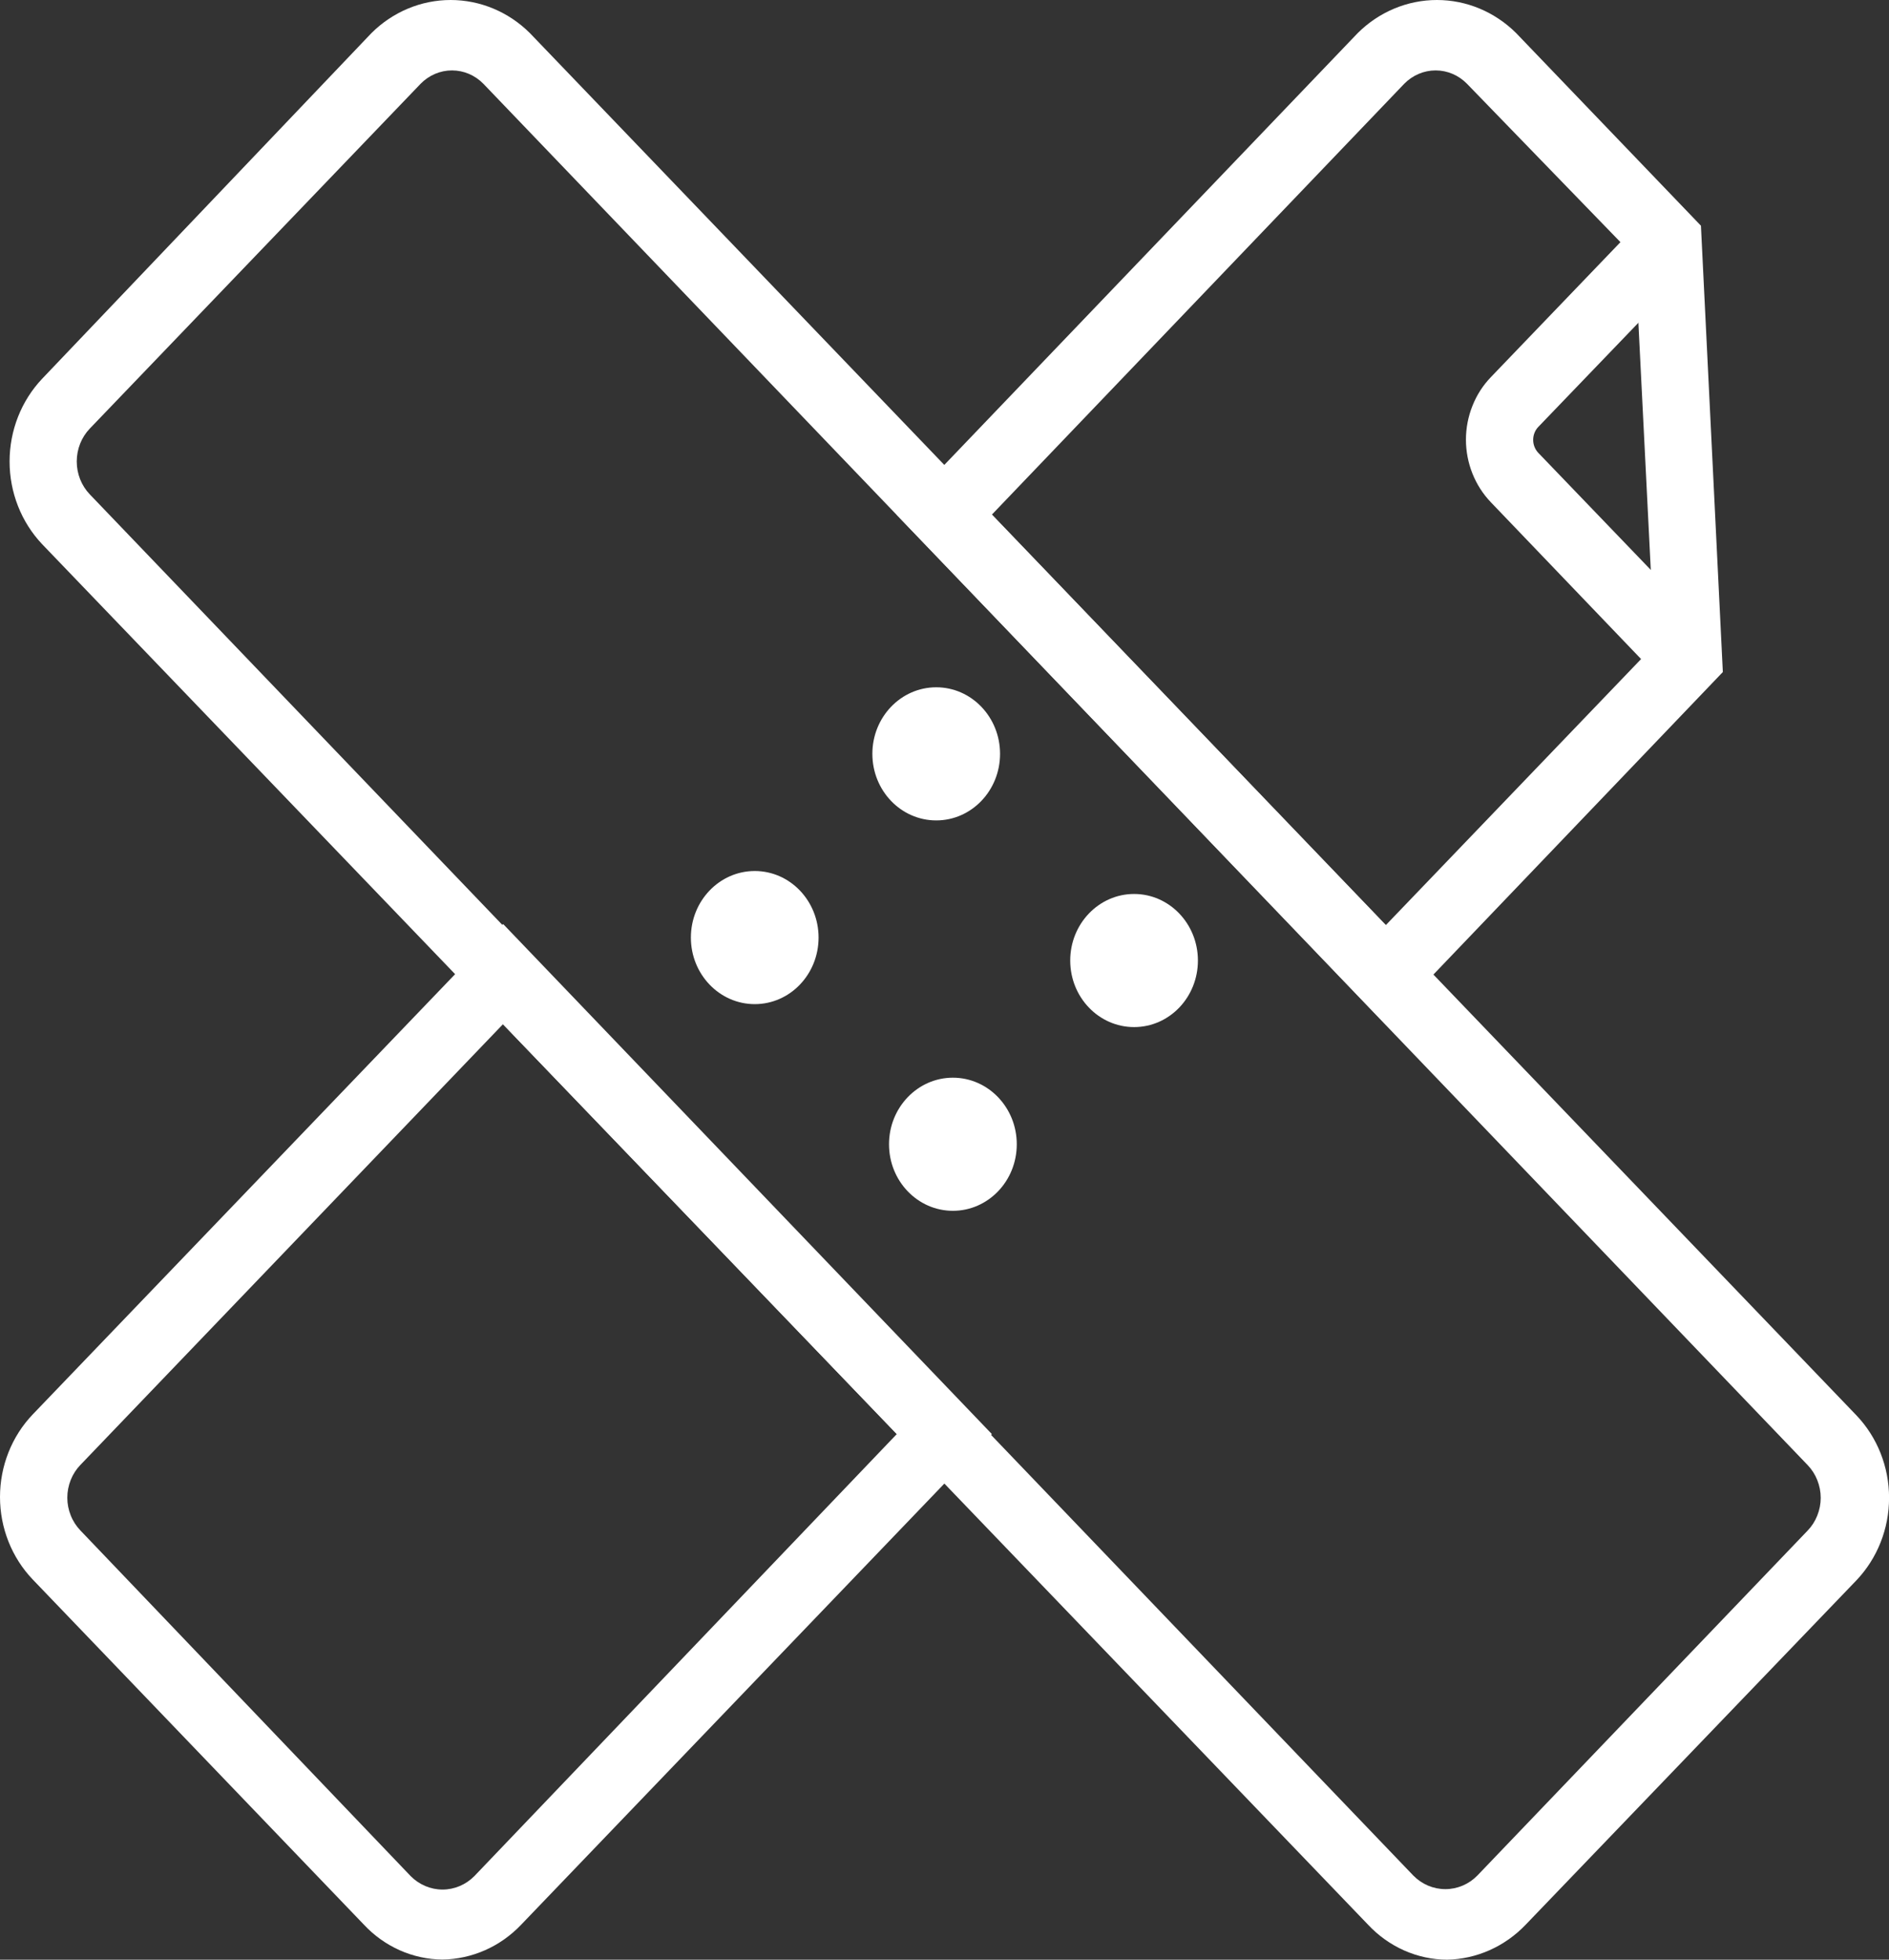
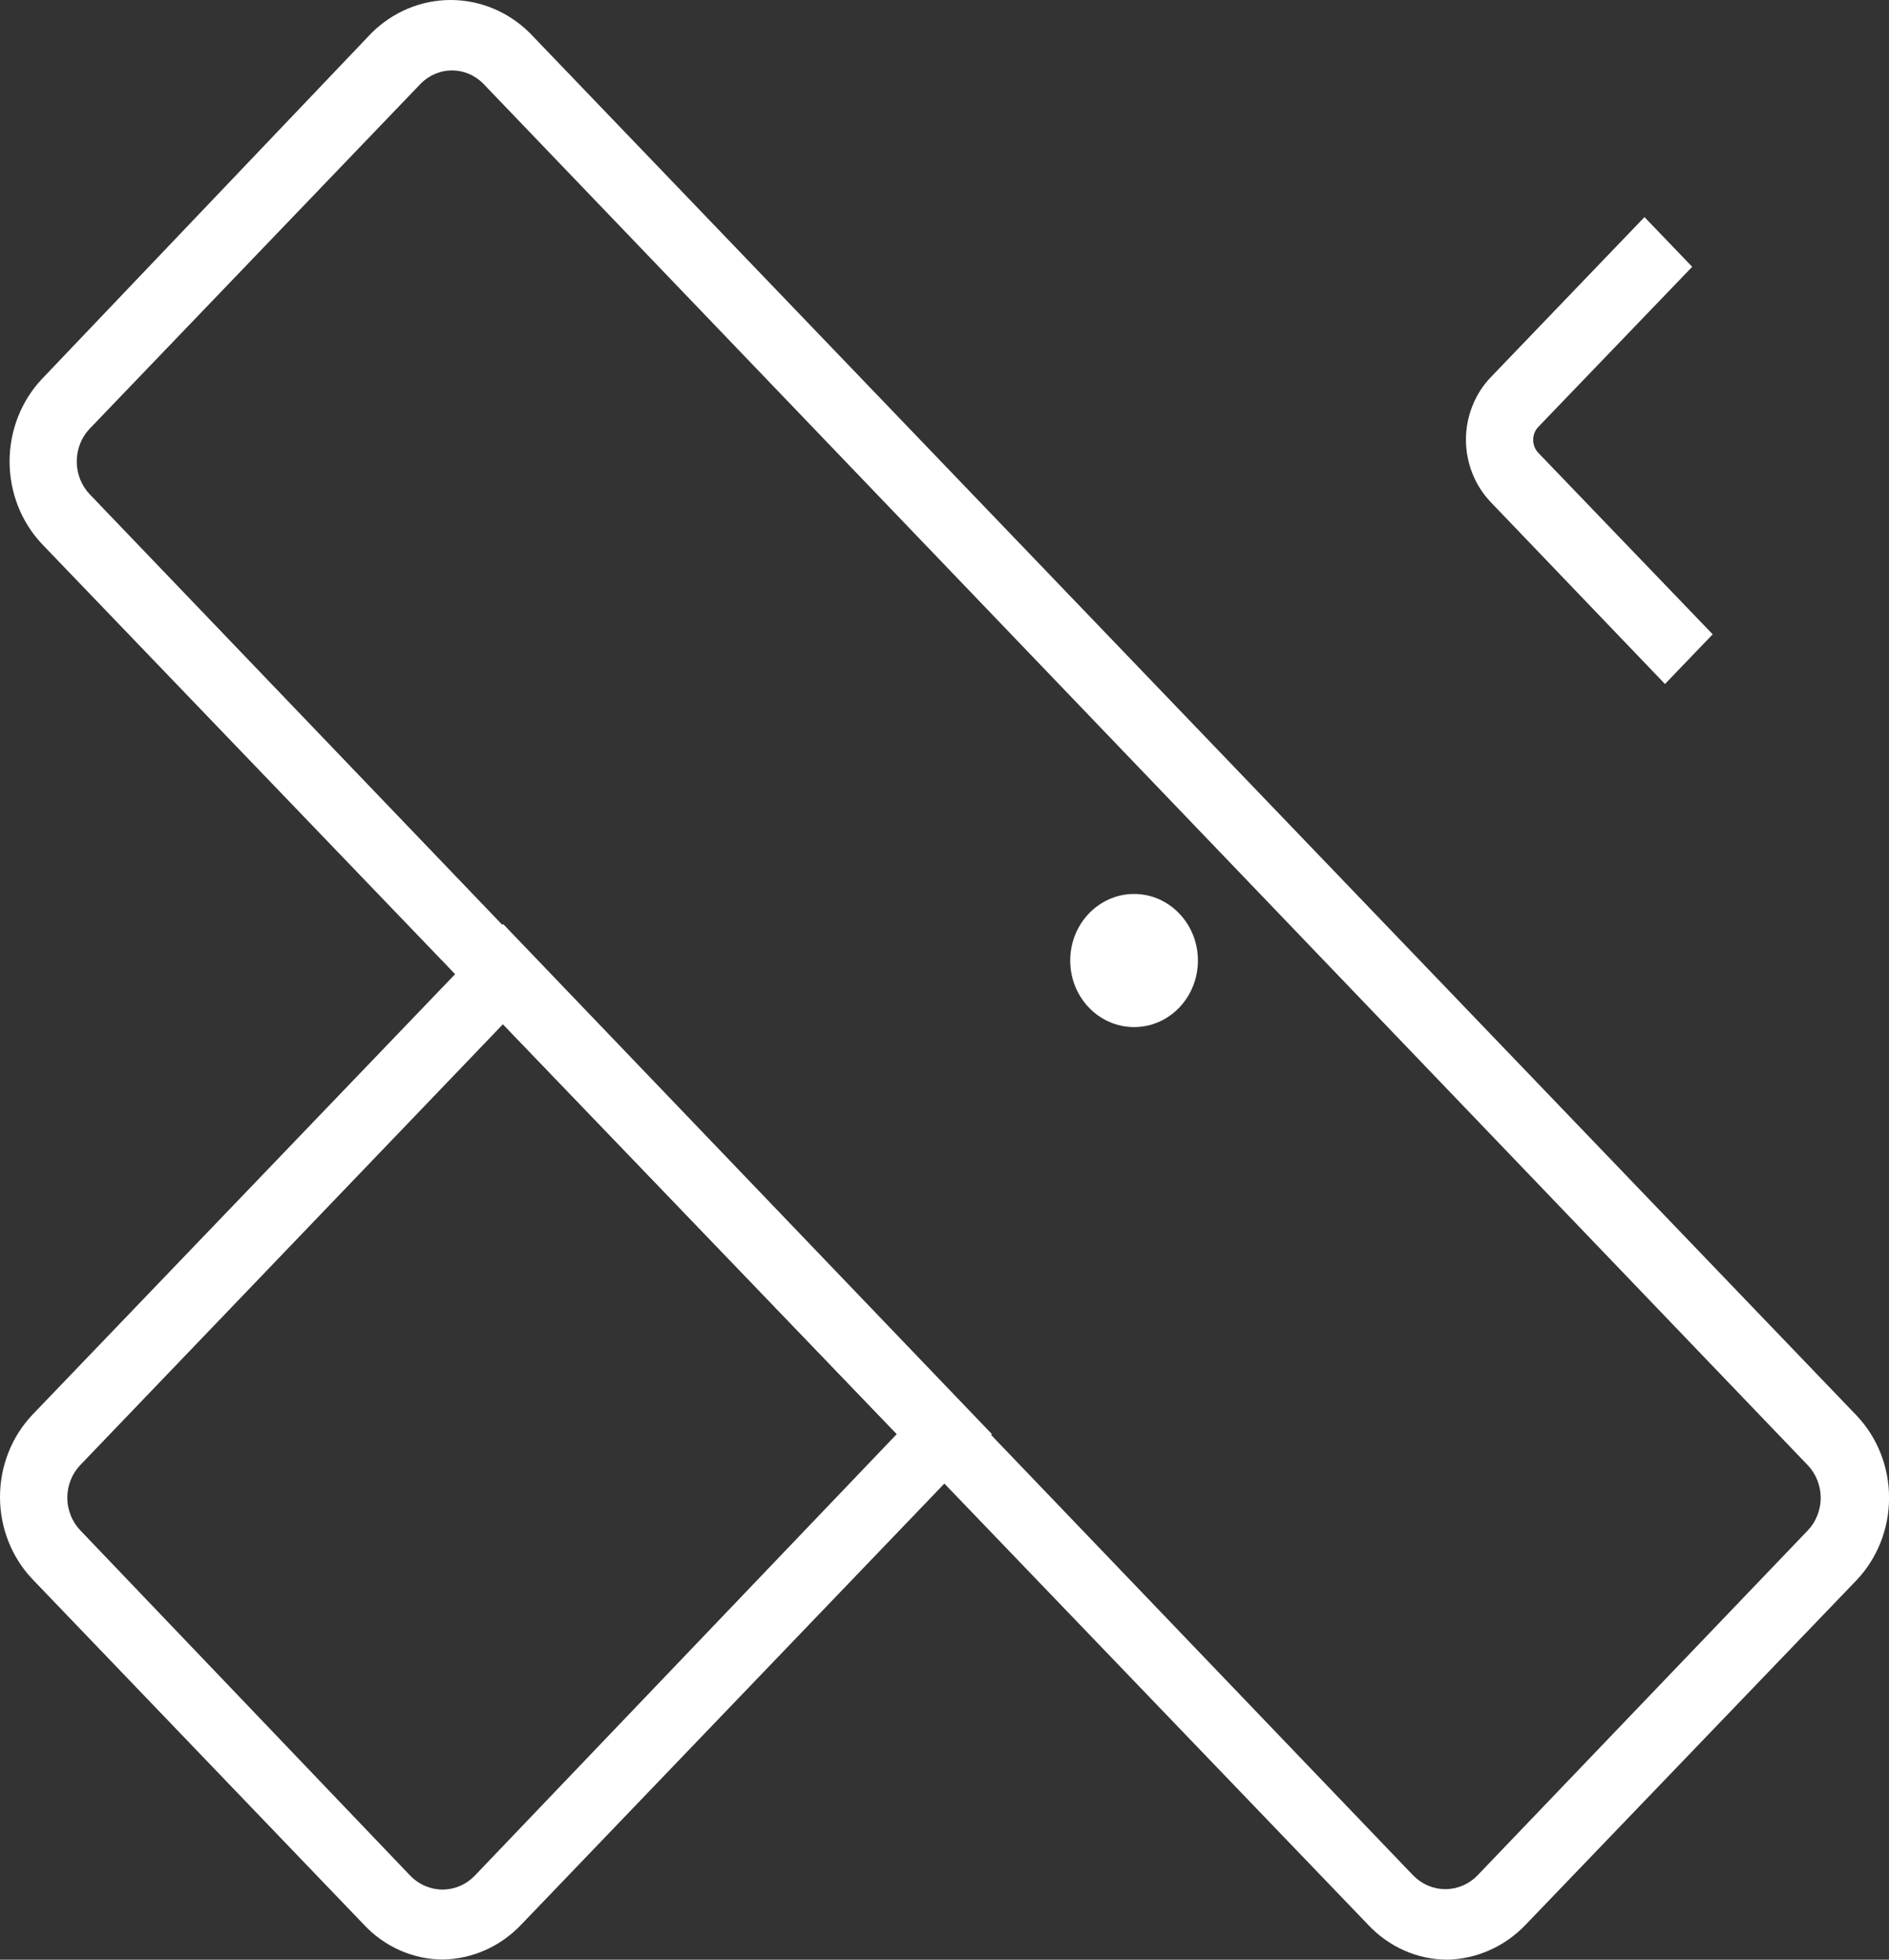
<svg xmlns="http://www.w3.org/2000/svg" width="27" height="28" viewBox="0 0 27 28" fill="none">
  <rect x="0" y="0" width="27" height="28" fill="#333333" stroke="none" />
  <g clip-path="url(#clip0_173_3)">
    <path d="M20.683 28C20.472 27.999 20.264 27.954 20.07 27.868C19.876 27.782 19.701 27.657 19.554 27.5L0.602 7.775C0.304 7.46 0.137 7.036 0.137 6.594C0.137 6.151 0.304 5.727 0.602 5.412L5.31 0.472C5.615 0.169 6.02 0 6.441 0C6.863 0 7.268 0.169 7.573 0.472L26.534 20.222C26.833 20.535 27.001 20.959 27.001 21.401C27.001 21.843 26.833 22.266 26.534 22.58L21.807 27.5C21.509 27.812 21.106 27.992 20.683 28ZM20.202 26.799C20.324 26.923 20.488 26.992 20.659 26.992C20.829 26.992 20.993 26.923 21.115 26.799L25.837 21.869C25.896 21.808 25.943 21.735 25.975 21.654C26.007 21.574 26.024 21.488 26.024 21.401C26.024 21.314 26.007 21.228 25.975 21.148C25.943 21.067 25.896 20.994 25.837 20.933L6.91 1.198C6.79 1.075 6.629 1.006 6.46 1.006C6.292 1.006 6.131 1.075 6.011 1.198L1.284 6.123C1.164 6.248 1.097 6.417 1.097 6.594C1.097 6.77 1.164 6.939 1.284 7.064L20.202 26.799Z" fill="white" />
    <path d="M16.21 14.675C16.714 14.675 17.122 14.25 17.122 13.724C17.122 13.199 16.714 12.773 16.21 12.773C15.706 12.773 15.297 13.199 15.297 13.724C15.297 14.25 15.706 14.675 16.21 14.675Z" fill="white" />
-     <path d="M13.62 17.3C14.124 17.3 14.533 16.875 14.533 16.349C14.533 15.824 14.124 15.398 13.62 15.398C13.116 15.398 12.707 15.824 12.707 16.349C12.707 16.875 13.116 17.3 13.62 17.3Z" fill="white" />
-     <path d="M13.382 11.722C13.886 11.722 14.294 11.296 14.294 10.771C14.294 10.246 13.886 9.82 13.382 9.82C12.877 9.82 12.469 10.246 12.469 10.771C12.469 11.296 12.877 11.722 13.382 11.722Z" fill="white" />
-     <path d="M10.788 14.347C11.292 14.347 11.7 13.921 11.7 13.396C11.7 12.871 11.292 12.445 10.788 12.445C10.284 12.445 9.875 12.871 9.875 13.396C9.875 13.921 10.284 14.347 10.788 14.347Z" fill="white" />
-     <path d="M19.806 14.637L12.816 7.354L19.407 0.472C19.712 0.169 20.117 0 20.539 0C20.96 0 21.365 0.169 21.67 0.472L24.312 3.225L24.625 9.602L19.806 14.637ZM14.176 7.354L19.806 13.22L23.649 9.216L23.371 3.676L20.969 1.198C20.849 1.075 20.688 1.006 20.52 1.006C20.352 1.006 20.19 1.075 20.07 1.198L14.176 7.354Z" fill="white" />
    <path d="M6.323 27.998C6.113 27.996 5.906 27.951 5.713 27.865C5.52 27.779 5.345 27.654 5.199 27.497L0.467 22.567C0.168 22.254 0 21.831 0 21.389C0 20.947 0.168 20.523 0.467 20.21L7.192 13.203L14.177 20.49L7.452 27.497C7.153 27.813 6.748 27.992 6.323 27.998ZM5.871 26.807C5.993 26.929 6.156 26.998 6.325 26.998C6.495 26.998 6.657 26.929 6.779 26.807L12.818 20.49L7.188 14.635L1.149 20.931C1.09 20.992 1.043 21.065 1.011 21.145C0.979 21.226 0.962 21.312 0.962 21.399C0.962 21.486 0.979 21.572 1.011 21.652C1.043 21.733 1.09 21.805 1.149 21.867L5.871 26.807Z" fill="white" />
    <path d="M23.798 9.773L21.309 7.176C21.196 7.058 21.107 6.919 21.046 6.766C20.985 6.613 20.953 6.448 20.953 6.282C20.953 6.116 20.985 5.952 21.046 5.799C21.107 5.645 21.196 5.506 21.309 5.389L23.505 3.102L24.187 3.812L21.987 6.1C21.94 6.149 21.914 6.216 21.914 6.285C21.914 6.354 21.94 6.42 21.987 6.47L24.48 9.063L23.798 9.773Z" fill="white" />
  </g>
  <defs>
    <clipPath id="clip0_173_3">
      <rect width="27" height="28" fill="white" />
    </clipPath>
  </defs>
</svg>